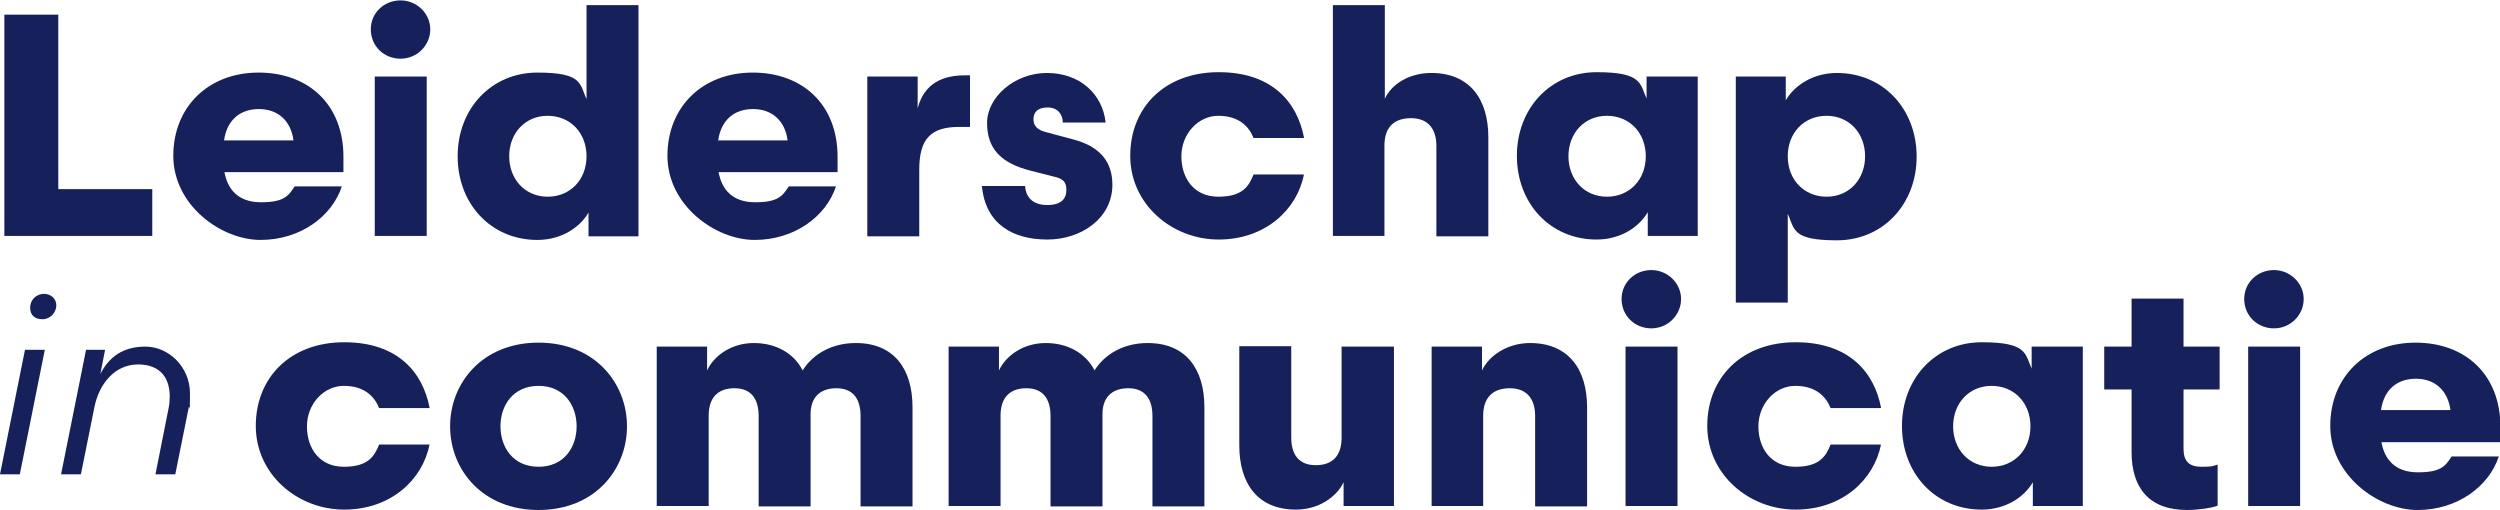
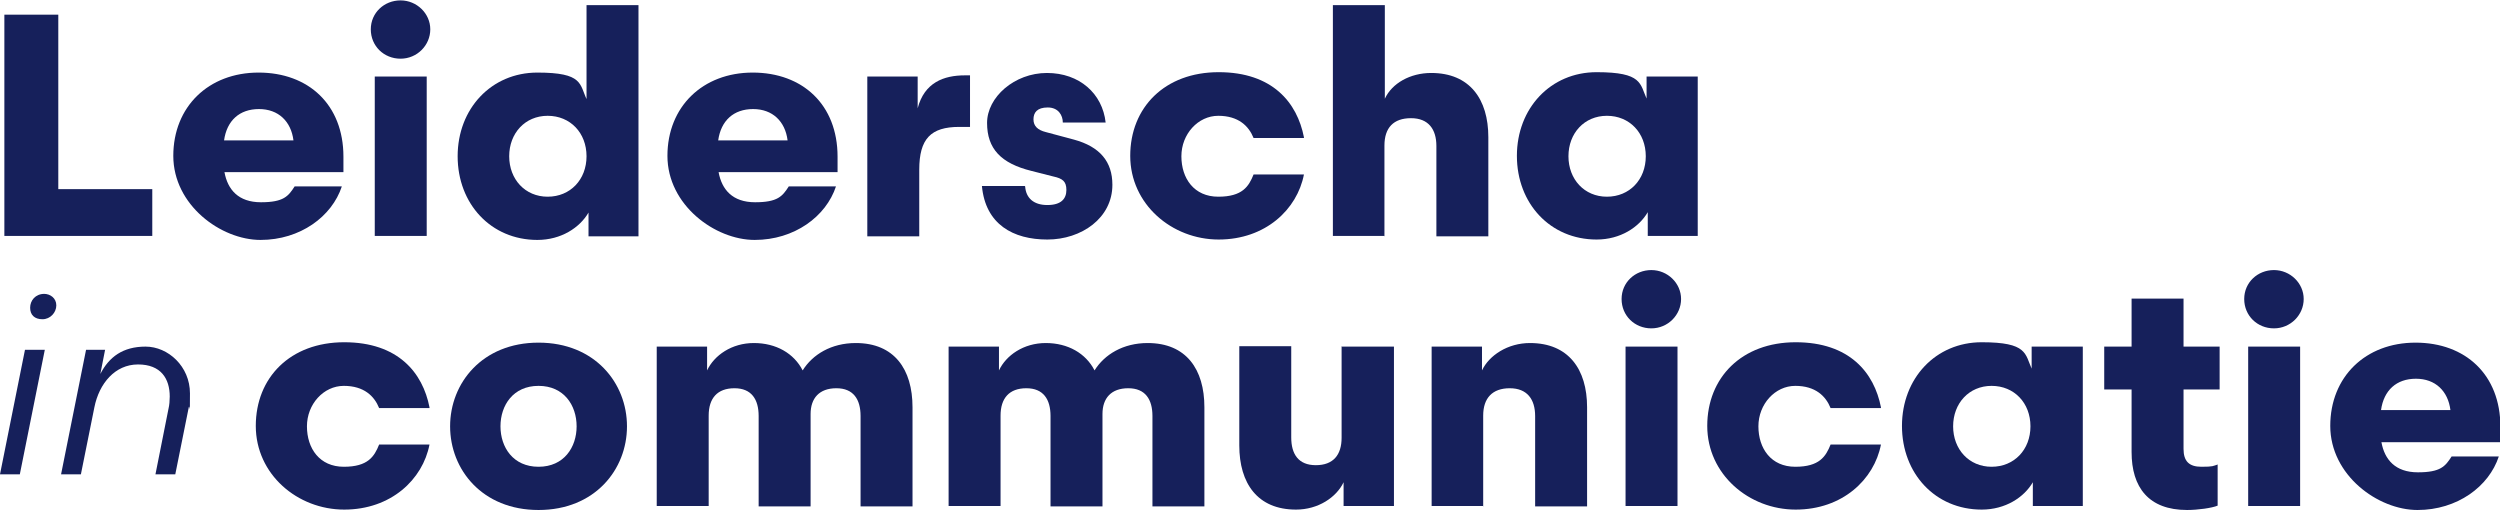
<svg xmlns="http://www.w3.org/2000/svg" id="Laag_1" data-name="Laag 1" version="1.1" viewBox="0 0 630.4 128.6">
  <defs>
    <style> .cls-1 { fill: #16205b; stroke-width: 0px; } </style>
  </defs>
  <g>
    <path class="cls-1" d="M14.6,47.7h23.8v11.8H1.1V3.7h13.6v44.1Z" />
    <path class="cls-1" d="M74.1,47h12.1c-2.5,7.6-10.5,13.5-20.5,13.5s-22-8.8-22-21.2,8.9-21,21.5-21,21.4,8.1,21.4,21.2v3.9h-30c.8,4.4,3.5,7.6,9.2,7.6s6.9-1.5,8.5-4ZM56.5,35.4h17.5c-.6-4.8-3.8-7.9-8.7-7.9s-8.1,2.9-8.8,7.9Z" />
    <path class="cls-1" d="M101,14.8c-4.2,0-7.5-3.2-7.5-7.4s3.4-7.3,7.5-7.3,7.5,3.3,7.5,7.3-3.3,7.4-7.5,7.4ZM94.5,59.5V19.3h13.1v40.2h-13.1Z" />
    <path class="cls-1" d="M147.9,25.3V1.3h13.1v58.3h-12.6v-6c-2.2,3.8-6.9,6.9-12.9,6.9-11.7,0-20.1-9.1-20.1-21.1s8.5-21.1,20.1-21.1,10.6,2.9,12.5,6.9ZM147.9,39.4c0-5.9-4.1-10.2-9.8-10.2s-9.7,4.4-9.7,10.2,4,10.2,9.7,10.2,9.8-4.3,9.8-10.2Z" />
    <path class="cls-1" d="M198.7,47h12.1c-2.5,7.6-10.5,13.5-20.5,13.5s-22-8.8-22-21.2,8.9-21,21.5-21,21.4,8.1,21.4,21.2v3.9h-30c.8,4.4,3.5,7.6,9.2,7.6s6.9-1.5,8.5-4ZM181.1,35.4h17.5c-.6-4.8-3.8-7.9-8.7-7.9s-8.1,2.9-8.8,7.9Z" />
    <path class="cls-1" d="M244.5,32h-2.6c-7.2,0-10.1,3-10.1,10.8v16.8h-13.1V19.3h12.7v8c1.7-6.5,6.6-8.3,11.9-8.3h1.3v13Z" />
    <path class="cls-1" d="M258.5,47c.2,2.9,2.1,4.7,5.6,4.7s4.8-1.6,4.8-3.8-1-2.9-3.3-3.4l-5.5-1.4c-7.7-1.9-11.2-5.6-11.2-12.1s6.9-12.6,15.1-12.6,14,5.2,14.8,12.5h-10.8c0-1.8-1.1-3.8-3.8-3.8s-3.6,1.3-3.6,3,1.1,2.7,3.1,3.2l7.1,1.9c6.6,1.8,9.7,5.6,9.7,11.4,0,8.4-7.8,13.8-16.4,13.8s-15.6-3.8-16.5-13.5h10.8Z" />
    <path class="cls-1" d="M328.8,34.8h-12.7c-1.2-3-3.8-5.6-8.9-5.6s-9.3,4.6-9.3,10.2,3.2,10.2,9.3,10.2,7.7-2.6,8.9-5.6h12.7c-1.7,8.8-9.7,16.4-21.5,16.4s-22.3-8.9-22.3-21.1,8.7-21.1,22.3-21.1,19.8,7.7,21.5,16.4Z" />
    <path class="cls-1" d="M349.2,59.5h-13.1V1.3h13.1v23.6c1.8-3.9,6.4-6.5,11.7-6.5,9.7,0,14.4,6.6,14.4,16.2v25h-13.1v-22.8c0-4.2-2-7-6.4-7s-6.7,2.4-6.7,6.9v22.9Z" />
    <path class="cls-1" d="M415.2,25.3v-6h12.9v40.2h-12.6v-6c-2.2,3.8-6.9,6.9-12.9,6.9-11.7,0-20.1-9.1-20.1-21.1s8.5-21.1,20.1-21.1,10.9,2.9,12.7,6.9ZM415,39.4c0-5.9-4.1-10.2-9.8-10.2s-9.7,4.4-9.7,10.2,4,10.2,9.7,10.2,9.8-4.3,9.8-10.2Z" />
-     <path class="cls-1" d="M450.8,53.6v22.7h-13.1V19.3h12.6v6c2.2-3.8,6.9-6.9,12.9-6.9,11.7,0,20.1,9.1,20.1,21.1s-8.5,21.1-20.1,21.1-10.6-2.9-12.5-6.9ZM450.8,39.4c0,5.9,4.1,10.2,9.8,10.2s9.7-4.4,9.7-10.2-4-10.2-9.7-10.2-9.8,4.3-9.8,10.2Z" />
  </g>
  <g>
    <path class="cls-1" d="M0,119.6l6.3-31.4h5l-6.3,31.4H0ZM11.1,74.1c1.6,0,3.1,1.1,3.1,2.9s-1.5,3.5-3.5,3.5-3.1-1.1-3.1-2.9,1.3-3.5,3.6-3.5Z" />
    <path class="cls-1" d="M20.4,119.6h-5l6.3-31.4h4.8l-1.2,6.1c2.2-4.3,5.7-6.9,11.4-6.9s11.2,5,11.2,11.8-.1,2.4-.3,3.5l-3.4,16.9h-5l3.3-16.6c.2-.8.3-2,.3-3,0-4.5-2.2-8.1-8-8.1s-9.8,4.8-11,10.8l-3.4,16.9Z" />
  </g>
  <g>
    <path class="cls-1" d="M108.3,102.9h-12.7c-1.2-3-3.8-5.6-8.9-5.6s-9.3,4.6-9.3,10.2,3.2,10.2,9.3,10.2,7.7-2.6,8.9-5.6h12.7c-1.7,8.8-9.7,16.4-21.5,16.4s-22.3-8.9-22.3-21.1,8.7-21.1,22.3-21.1,19.8,7.7,21.5,16.4Z" />
    <path class="cls-1" d="M158.1,107.5c0,10.9-8.1,21.1-22.3,21.1s-22.3-10.2-22.3-21.1,8.1-21.1,22.3-21.1,22.3,10.2,22.3,21.1ZM145.4,107.5c0-5.3-3.2-10.2-9.6-10.2s-9.6,4.9-9.6,10.2,3.2,10.2,9.6,10.2,9.6-4.9,9.6-10.2Z" />
    <path class="cls-1" d="M178.7,127.6h-13.1v-40.2h12.7v6c1.8-3.8,6.2-6.9,11.8-6.9s10.1,2.6,12.3,6.9c2.5-4,7.2-6.9,13.4-6.9,9.7,0,14.3,6.6,14.3,16.2v25h-13.1v-22.8c0-4.2-1.8-7-6.1-7s-6.5,2.5-6.5,6.5v23.3h-13.1v-22.8c0-4.2-1.8-7-6.1-7s-6.5,2.5-6.5,6.9v22.9Z" />
    <path class="cls-1" d="M252.3,127.6h-13.1v-40.2h12.7v6c1.8-3.8,6.2-6.9,11.8-6.9s10.1,2.6,12.3,6.9c2.5-4,7.2-6.9,13.4-6.9,9.7,0,14.3,6.6,14.3,16.2v25h-13.1v-22.8c0-4.2-1.8-7-6.1-7s-6.5,2.5-6.5,6.5v23.3h-13.1v-22.8c0-4.2-1.8-7-6.1-7s-6.5,2.5-6.5,6.9v22.9Z" />
    <path class="cls-1" d="M338.4,87.4h13.1v40.2h-12.7v-6c-1.8,3.8-6.4,6.9-12,6.9-9.7,0-14.3-6.6-14.3-16.2v-25h13.1v23c0,4.2,1.8,7,6.2,7s6.5-2.6,6.5-6.9v-23.1Z" />
    <path class="cls-1" d="M374.1,127.6h-13.1v-40.2h12.7v6c1.8-3.8,6.5-6.9,12.1-6.9,9.7,0,14.4,6.6,14.4,16.2v25h-13.1v-22.8c0-4.2-2-7-6.4-7s-6.7,2.5-6.7,6.9v22.9Z" />
    <path class="cls-1" d="M416.4,82.8c-4.2,0-7.5-3.2-7.5-7.4s3.4-7.3,7.5-7.3,7.5,3.3,7.5,7.3-3.3,7.4-7.5,7.4ZM409.9,127.6v-40.2h13.1v40.2h-13.1Z" />
    <path class="cls-1" d="M474.3,102.9h-12.7c-1.2-3-3.8-5.6-8.9-5.6s-9.3,4.6-9.3,10.2,3.2,10.2,9.3,10.2,7.7-2.6,8.9-5.6h12.7c-1.7,8.8-9.7,16.4-21.5,16.4s-22.3-8.9-22.3-21.1,8.7-21.1,22.3-21.1,19.8,7.7,21.5,16.4Z" />
    <path class="cls-1" d="M512.3,93.4v-6h12.9v40.2h-12.6v-6c-2.2,3.8-6.9,6.9-12.9,6.9-11.7,0-20.1-9.1-20.1-21.1s8.5-21.1,20.1-21.1,10.9,2.9,12.7,6.9ZM512,107.5c0-5.9-4.1-10.2-9.8-10.2s-9.7,4.4-9.7,10.2,4,10.2,9.7,10.2,9.8-4.3,9.8-10.2Z" />
    <path class="cls-1" d="M559.2,117.1v10.4c-1.4.6-5,1.1-7.7,1.1-9.7,0-14-5.7-14-14.6v-15.8h-6.9v-10.8h6.9v-12.1h13.1v12.1h9.1v10.8h-9.1v15c0,3.1,1.4,4.5,4.5,4.5s2.9-.2,4.2-.6Z" />
    <path class="cls-1" d="M573.4,82.8c-4.2,0-7.5-3.2-7.5-7.4s3.4-7.3,7.5-7.3,7.5,3.3,7.5,7.3-3.3,7.4-7.5,7.4ZM566.9,127.6v-40.2h13.1v40.2h-13.1Z" />
    <path class="cls-1" d="M618,115.1h12.1c-2.5,7.6-10.5,13.5-20.5,13.5s-22-8.8-22-21.2,8.9-21,21.5-21,21.4,8.1,21.4,21.2v3.9h-30c.8,4.4,3.5,7.6,9.2,7.6s6.9-1.5,8.5-4ZM600.4,103.4h17.5c-.6-4.8-3.8-7.9-8.7-7.9s-8.1,2.9-8.8,7.9Z" />
  </g>
</svg>